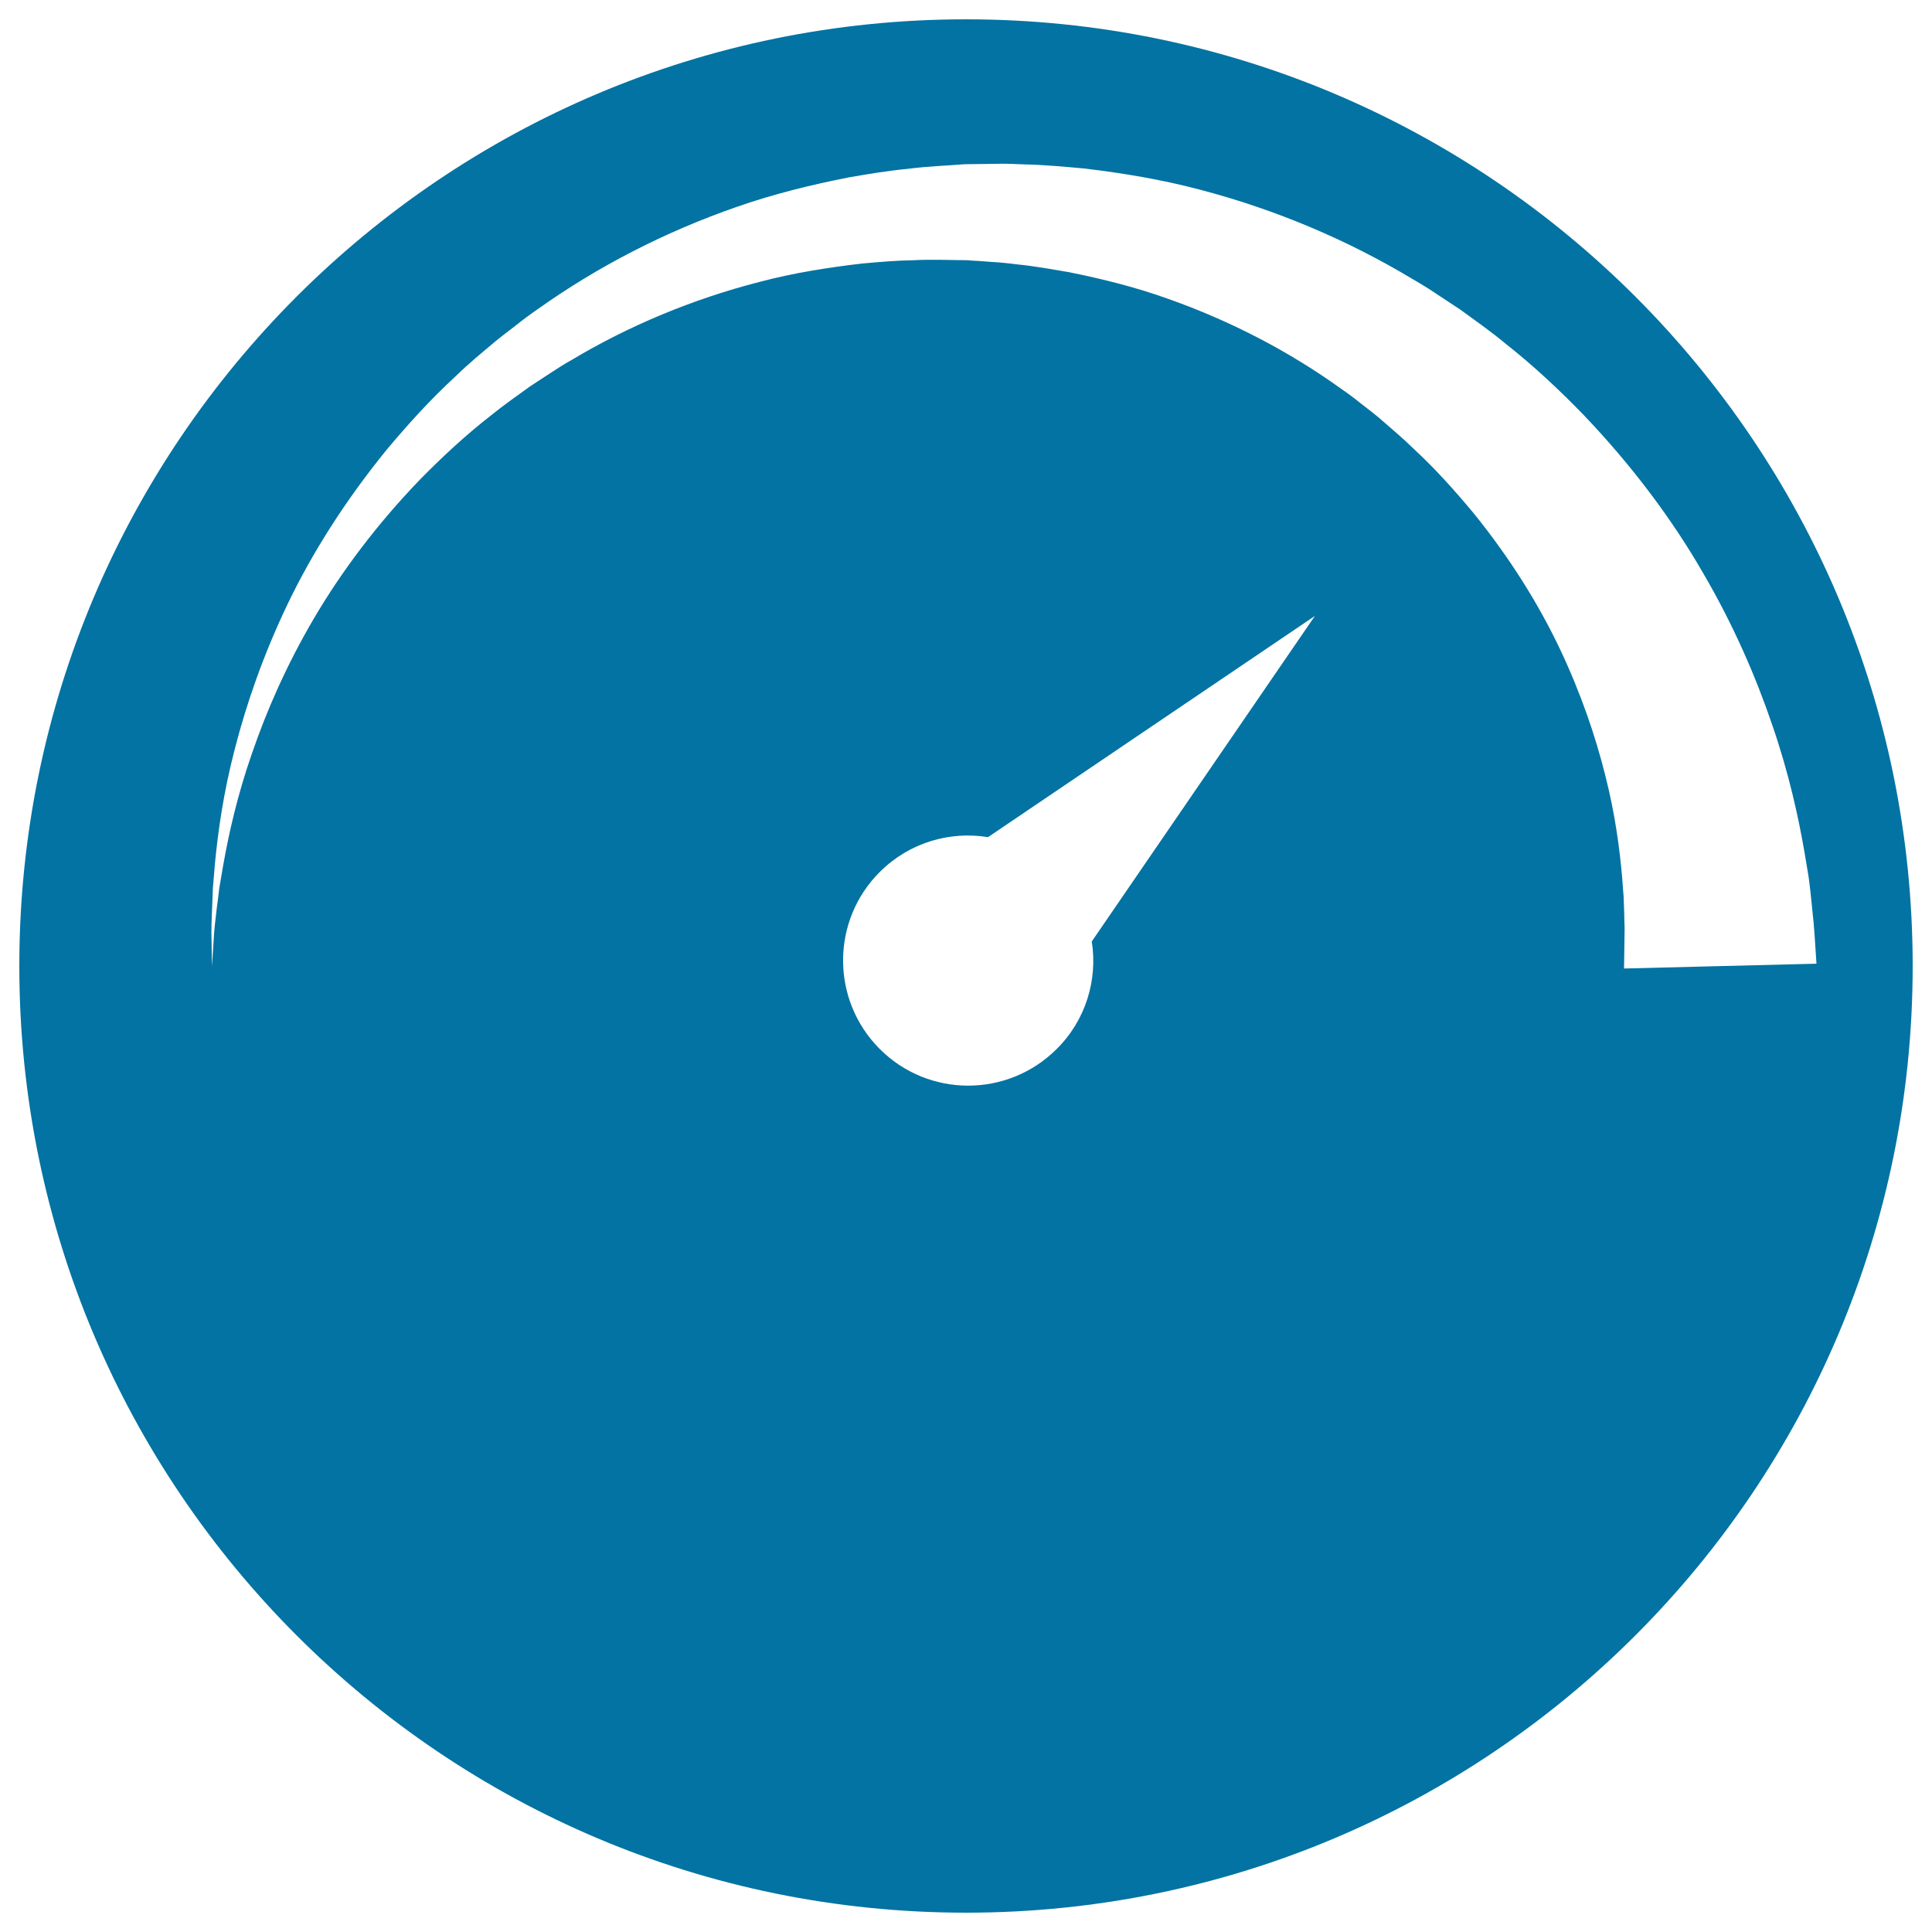
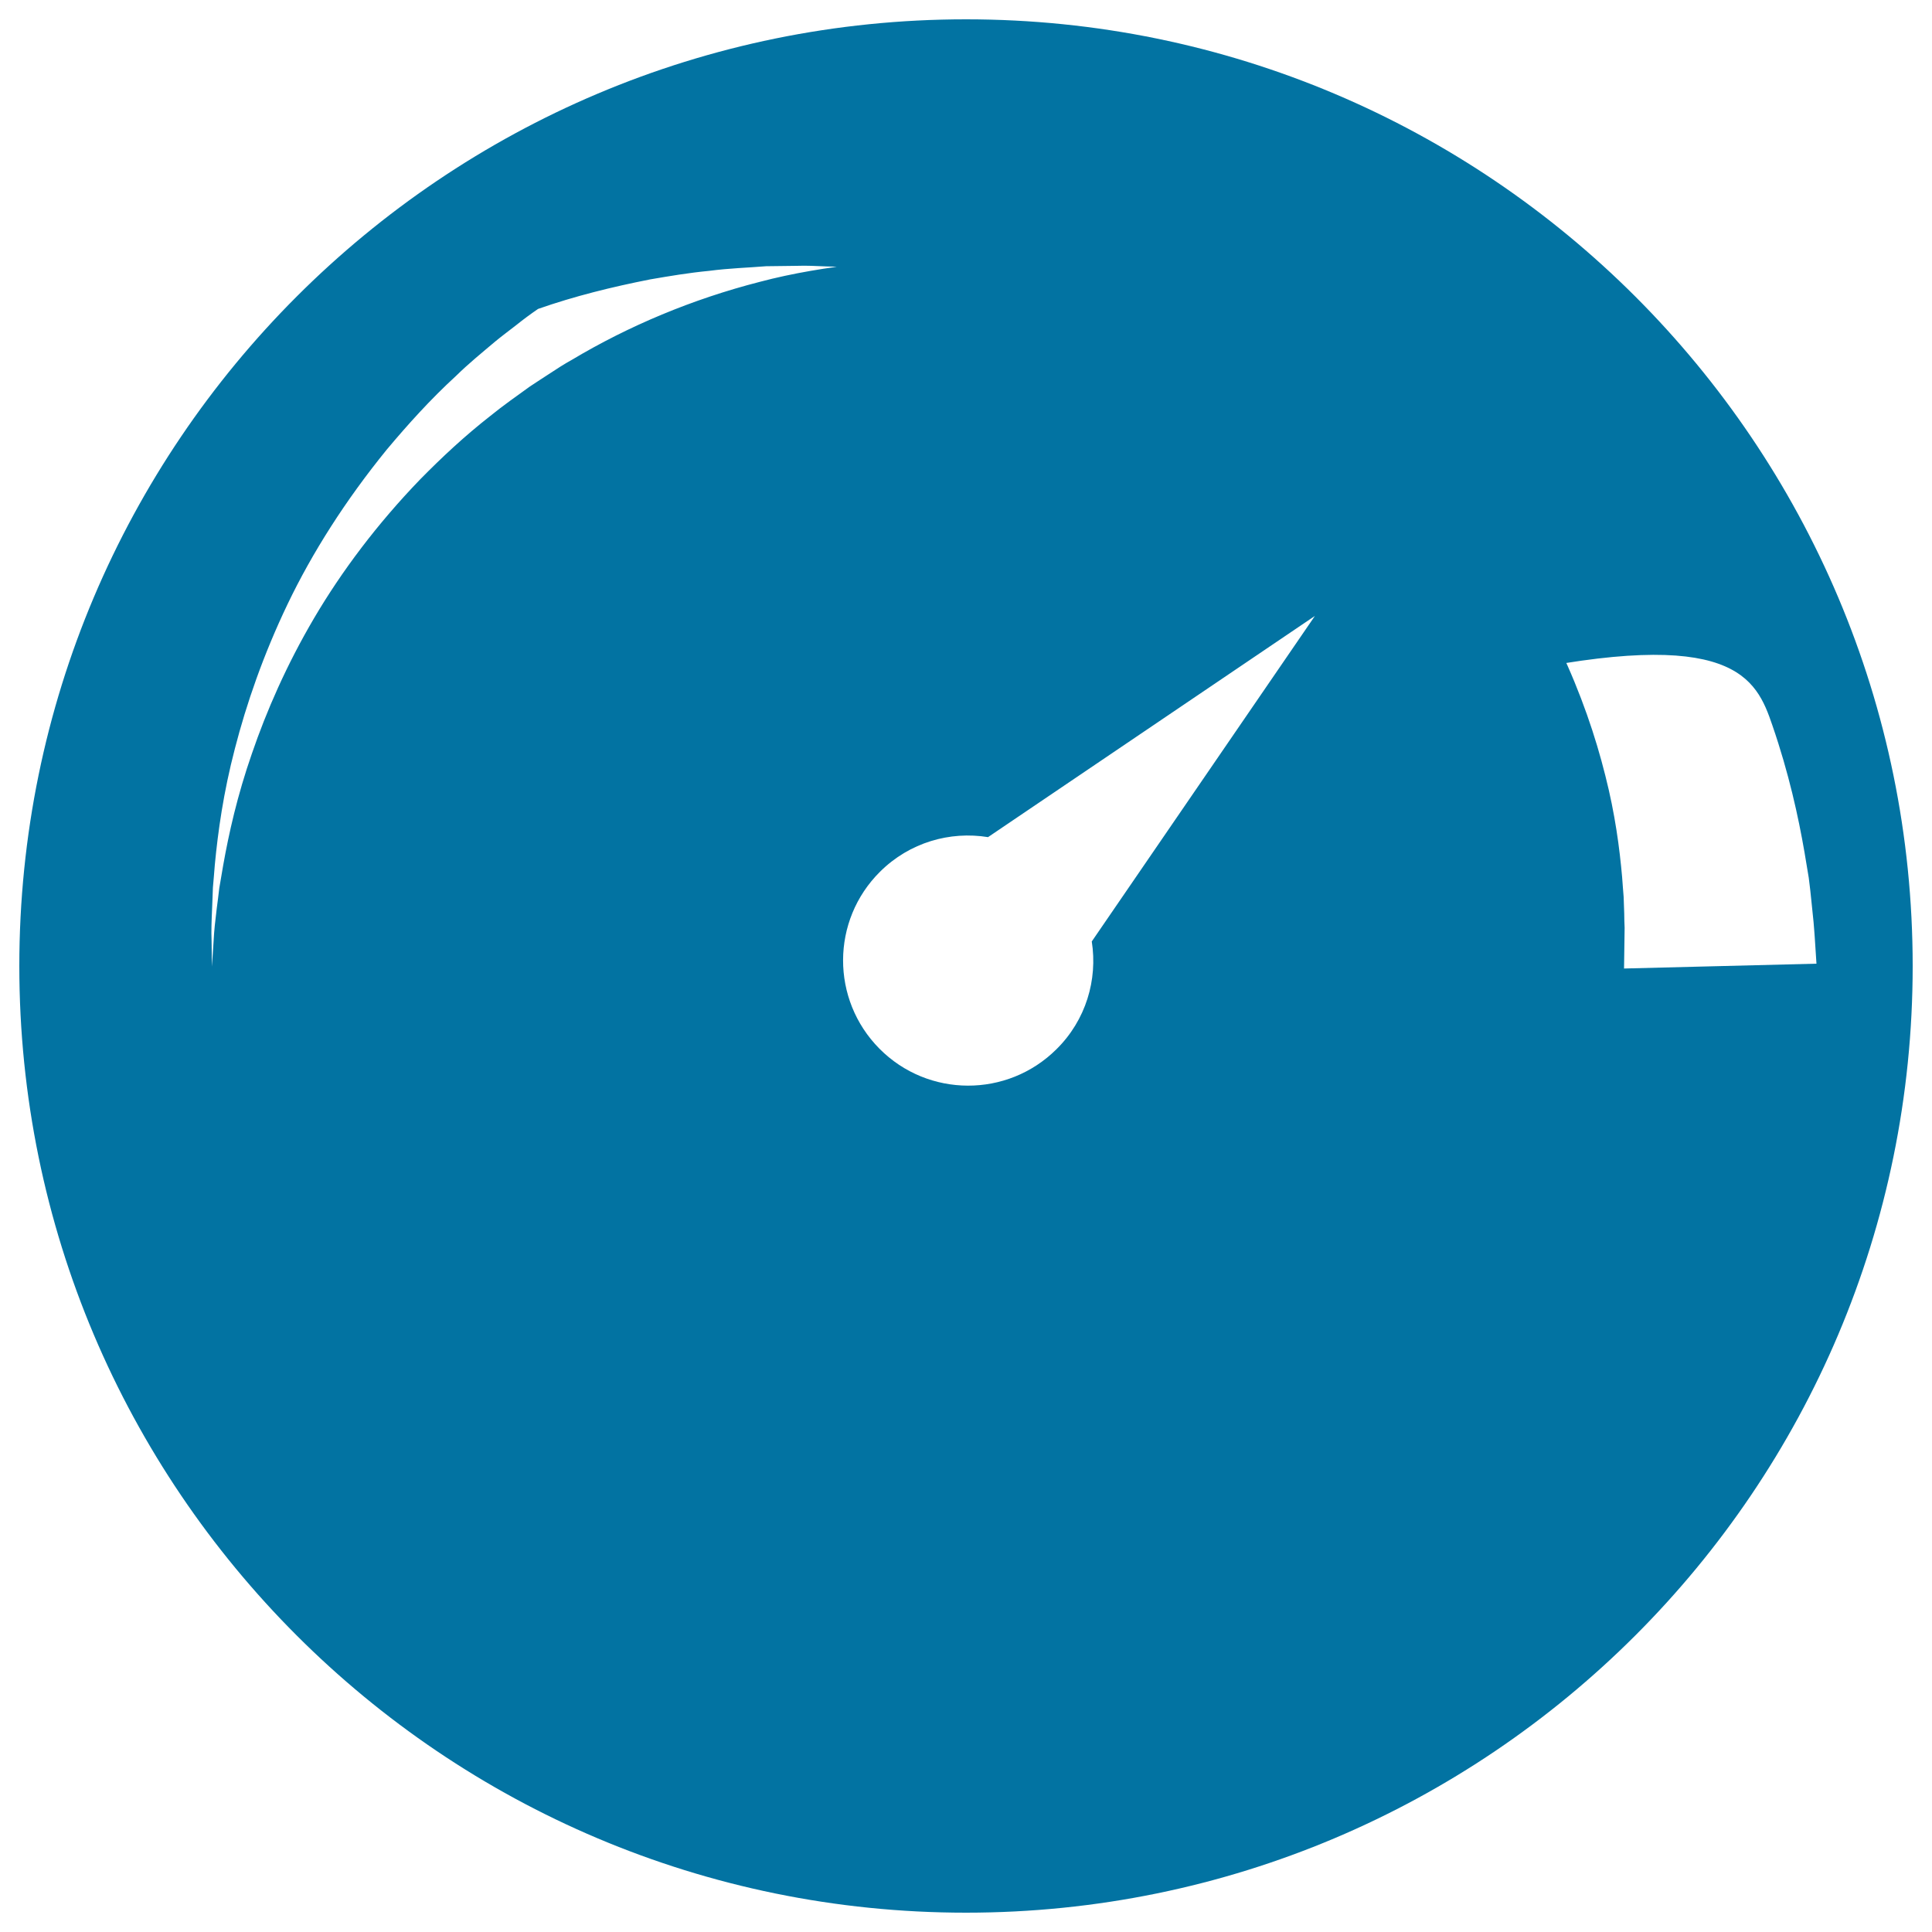
<svg xmlns="http://www.w3.org/2000/svg" viewBox="0 0 1000 1000" style="fill:#0273a2">
  <title>Speedometer Simple Symbol SVG icon</title>
  <g>
    <g>
-       <path d="M500,10C229.4,10,10,229.4,10,500s219.4,490,490,490s490-219.4,490-490C990,229.4,770.6,10,500,10z M546.8,543.1c-25.4,25.2-66.4,25.1-91.6-0.3c-25.2-25.4-25.1-66.4,0.3-91.6c15.3-15.2,36.2-21.1,55.9-17.9l169.2-114.5L565.1,487.3C568.2,507.1,562.1,528,546.8,543.1z M917.4,375.5c8.5,24.7,13.4,47.1,16.6,65.6c0.8,4.6,1.5,9,2.2,13.2c0.6,4.3,1,8.5,1.4,12.3c0.4,3.8,0.8,7.4,1.1,10.7c0.3,3.2,0.4,5.4,0.6,7.7c0.6,9,0.9,13.8,0.9,13.8l-99.6,2.5c0,0,0.1-4.8,0.2-13.8c0-2.1,0.1-5,0.1-7.3c-0.1-2.2-0.2-4.7-0.2-7.3c-0.1-2.7-0.2-5.5-0.3-8.6c-0.3-3.3-0.5-6.7-0.8-10.4c-1.3-14.7-3.6-32.5-8.7-52.5c-5-20-12.5-42.3-23.5-65.5c-11-23.2-25.9-47.1-44.6-70.2c-9.5-11.4-19.7-22.9-31.3-33.6c-5.6-5.5-11.7-10.6-17.8-15.9c-3.1-2.6-6.3-5-9.5-7.5c-3.2-2.6-6.4-5-9.8-7.3c-26.6-19.2-57.1-35.2-90-46.8c-16.4-5.9-33.6-10.2-51-13.7c-8.8-1.5-17.5-3.1-26.4-4c-4.4-0.5-8.9-1.1-13.4-1.3l-6.7-0.5l-3.4-0.2l-1.7-0.1l-0.8-0.1l-0.4,0c0.1,0-0.9,0,0.2,0c-9.4-0.1-19.7-0.5-28,0c-8.6,0.1-17.6,0.9-26.6,1.7c-17.9,2.1-35.7,4.9-53,9.5c-34.7,8.9-67.7,22.7-97.3,40.4c-3.8,2.1-7.4,4.4-11,6.8c-3.6,2.4-7.2,4.6-10.7,7c-6.9,5-13.8,9.8-20.3,15.1c-13.2,10.3-25.2,21.5-36.4,32.9c-22.2,23-40.6,47.5-54.9,71.8c-14.3,24.3-24.7,48.2-32.2,70.1c-7.6,21.8-12,41.6-14.9,58c-0.7,4.1-1.4,8-2,11.7c-0.4,3.7-0.9,7.2-1.3,10.4c-0.8,6.4-1.4,12-1.6,16.4c-0.6,9-0.9,13.8-0.9,13.8s-0.1-4.8-0.2-13.8c-0.2-4.5,0-10.1,0.3-16.6c0.1-3.3,0.3-6.8,0.4-10.5c0.3-3.7,0.7-7.7,1-11.9c1.6-16.8,4.4-37.2,10.4-60.1c5.9-22.9,14.6-48.3,27.3-74.8c12.7-26.5,29.9-53.6,51.3-79.9c10.9-13,22.6-26,35.8-38.1c6.4-6.3,13.4-12,20.4-17.9c3.5-2.9,7.2-5.6,10.9-8.5c3.6-2.9,7.4-5.7,11.2-8.3c30.5-21.7,65.3-39.8,102.8-52.8c18.8-6.6,38.3-11.4,58.1-15.3c9.9-1.7,19.9-3.4,30.4-4.4c10.8-1.4,19.7-1.6,29.5-2.4l15.9-0.2c5.1-0.2,10.2,0.1,15.3,0.3c10.2,0.2,20.4,1.2,30.6,2.1c20.3,2.4,40.5,5.8,60.1,11c39.3,10.3,76.7,26.2,110.2,46.4c4.2,2.4,8.4,5,12.4,7.7c4,2.7,8.1,5.3,12.1,8c7.8,5.7,15.6,11.1,22.9,17.2c14.9,11.7,28.4,24.4,41,37.4c25,26.2,45.7,53.9,61.6,81.5C897.4,323.7,909,350.8,917.4,375.5z" />
+       <path d="M500,10C229.4,10,10,229.4,10,500s219.4,490,490,490s490-219.4,490-490C990,229.4,770.6,10,500,10z M546.8,543.1c-25.4,25.2-66.4,25.1-91.6-0.3c-25.2-25.4-25.1-66.4,0.3-91.6c15.3-15.2,36.2-21.1,55.9-17.9l169.2-114.5L565.1,487.3C568.2,507.1,562.1,528,546.8,543.1z M917.4,375.5c8.5,24.7,13.4,47.1,16.6,65.6c0.8,4.6,1.5,9,2.2,13.2c0.6,4.3,1,8.5,1.4,12.3c0.4,3.8,0.8,7.4,1.1,10.7c0.3,3.2,0.4,5.4,0.6,7.7c0.6,9,0.9,13.8,0.9,13.8l-99.6,2.5c0,0,0.1-4.8,0.2-13.8c0-2.1,0.1-5,0.1-7.3c-0.1-2.2-0.2-4.7-0.2-7.3c-0.1-2.7-0.2-5.5-0.3-8.6c-0.3-3.3-0.5-6.7-0.8-10.4c-1.3-14.7-3.6-32.5-8.7-52.5c-5-20-12.5-42.3-23.5-65.5c-11-23.2-25.9-47.1-44.6-70.2c-9.5-11.4-19.7-22.9-31.3-33.6c-5.6-5.5-11.7-10.6-17.8-15.9c-3.1-2.6-6.3-5-9.5-7.5c-3.2-2.6-6.4-5-9.8-7.3c-26.6-19.2-57.1-35.2-90-46.8c-16.4-5.9-33.6-10.2-51-13.7c-8.8-1.5-17.5-3.1-26.4-4c-4.4-0.5-8.9-1.1-13.4-1.3l-6.7-0.5l-3.4-0.2l-1.7-0.1l-0.8-0.1l-0.4,0c0.1,0-0.9,0,0.2,0c-9.4-0.1-19.7-0.5-28,0c-8.6,0.1-17.6,0.9-26.6,1.7c-17.9,2.1-35.7,4.9-53,9.5c-34.7,8.9-67.7,22.7-97.3,40.4c-3.8,2.1-7.4,4.4-11,6.8c-3.6,2.4-7.2,4.6-10.7,7c-6.9,5-13.8,9.8-20.3,15.1c-13.2,10.3-25.2,21.5-36.4,32.9c-22.2,23-40.6,47.5-54.9,71.8c-14.3,24.3-24.7,48.2-32.2,70.1c-7.6,21.8-12,41.6-14.9,58c-0.7,4.1-1.4,8-2,11.7c-0.4,3.7-0.9,7.2-1.3,10.4c-0.8,6.4-1.4,12-1.6,16.4c-0.6,9-0.9,13.8-0.9,13.8s-0.1-4.8-0.2-13.8c-0.2-4.5,0-10.1,0.3-16.6c0.1-3.3,0.3-6.8,0.4-10.5c0.3-3.7,0.7-7.7,1-11.9c1.6-16.8,4.4-37.2,10.4-60.1c5.9-22.9,14.6-48.3,27.3-74.8c12.7-26.5,29.9-53.6,51.3-79.9c10.9-13,22.6-26,35.8-38.1c6.4-6.3,13.4-12,20.4-17.9c3.5-2.9,7.2-5.6,10.9-8.5c3.6-2.9,7.4-5.7,11.2-8.3c18.8-6.6,38.3-11.4,58.1-15.3c9.9-1.7,19.9-3.4,30.4-4.4c10.8-1.4,19.7-1.6,29.5-2.4l15.9-0.2c5.1-0.2,10.2,0.1,15.3,0.3c10.2,0.2,20.4,1.2,30.6,2.1c20.3,2.4,40.5,5.8,60.1,11c39.3,10.3,76.7,26.2,110.2,46.4c4.2,2.4,8.4,5,12.4,7.7c4,2.7,8.1,5.3,12.1,8c7.8,5.7,15.6,11.1,22.9,17.2c14.9,11.7,28.4,24.4,41,37.4c25,26.2,45.7,53.9,61.6,81.5C897.4,323.7,909,350.8,917.4,375.5z" />
    </g>
  </g>
</svg>